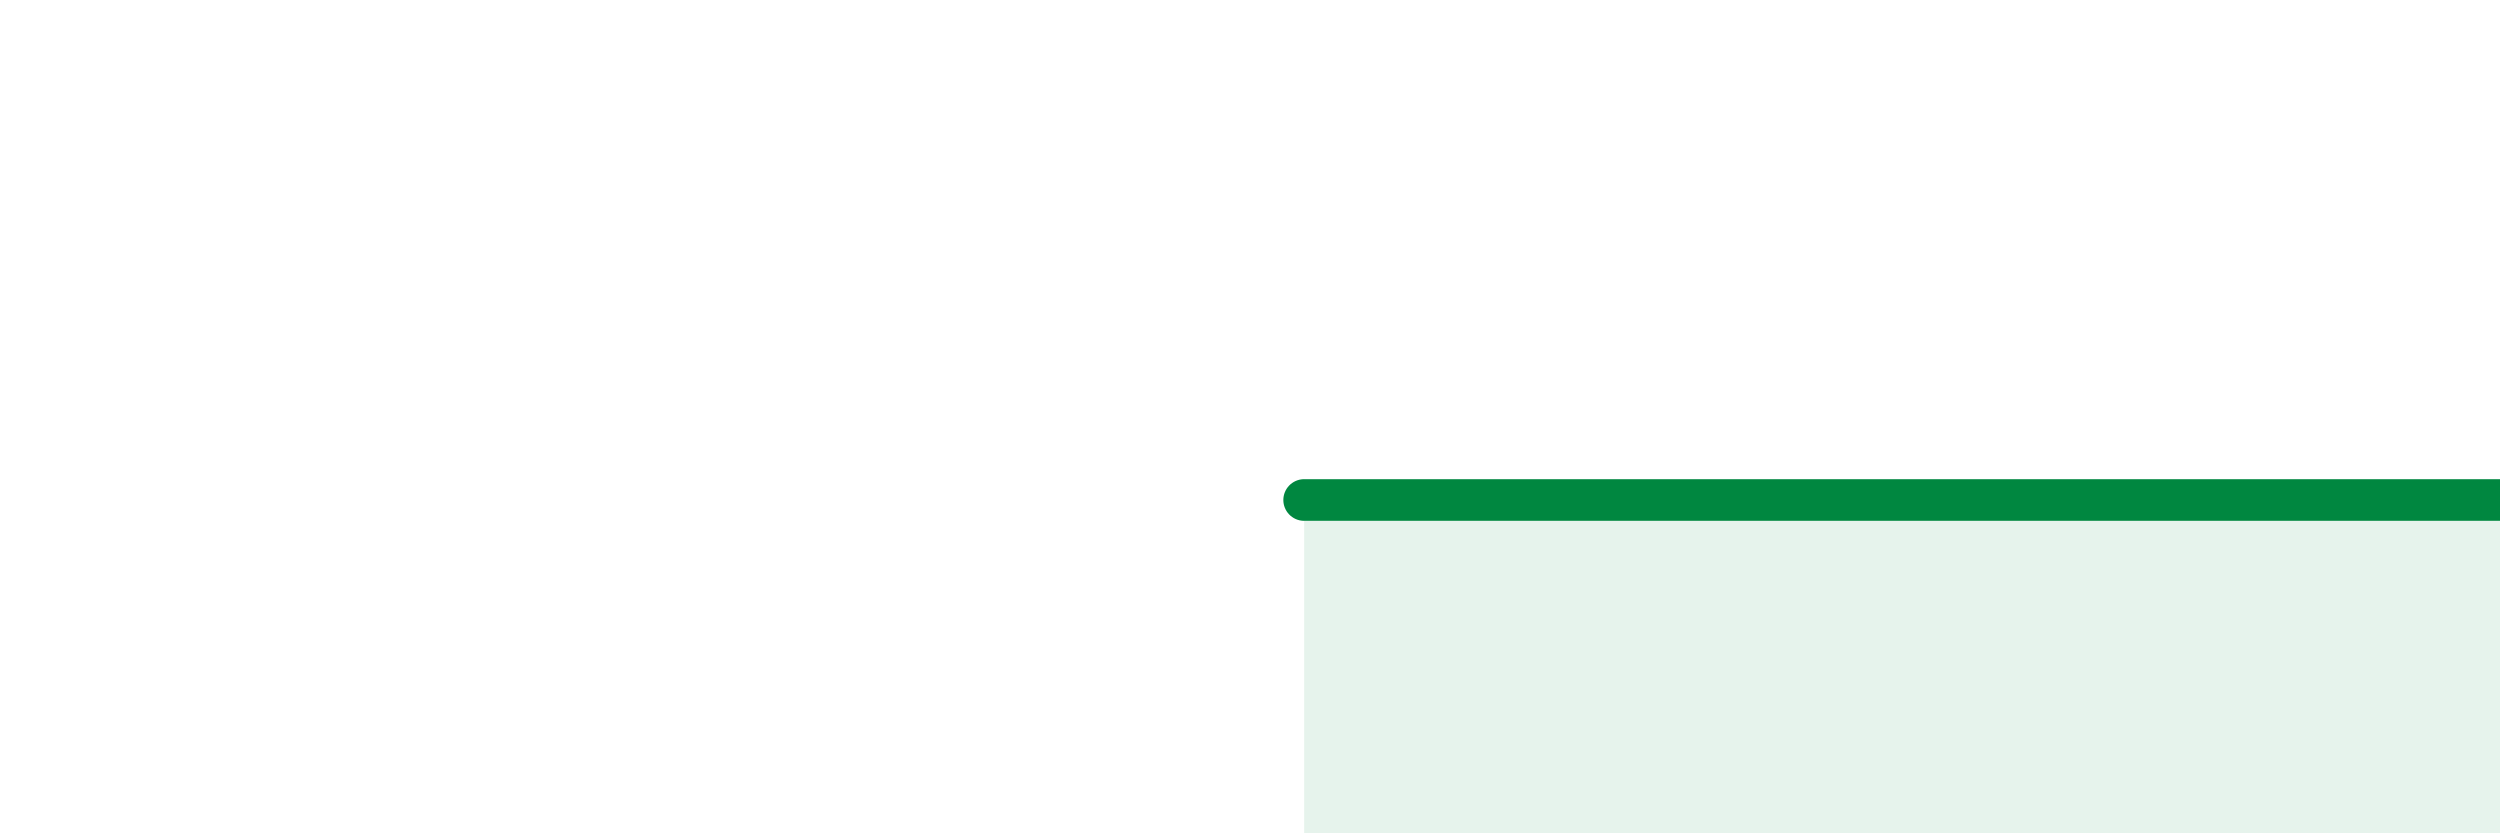
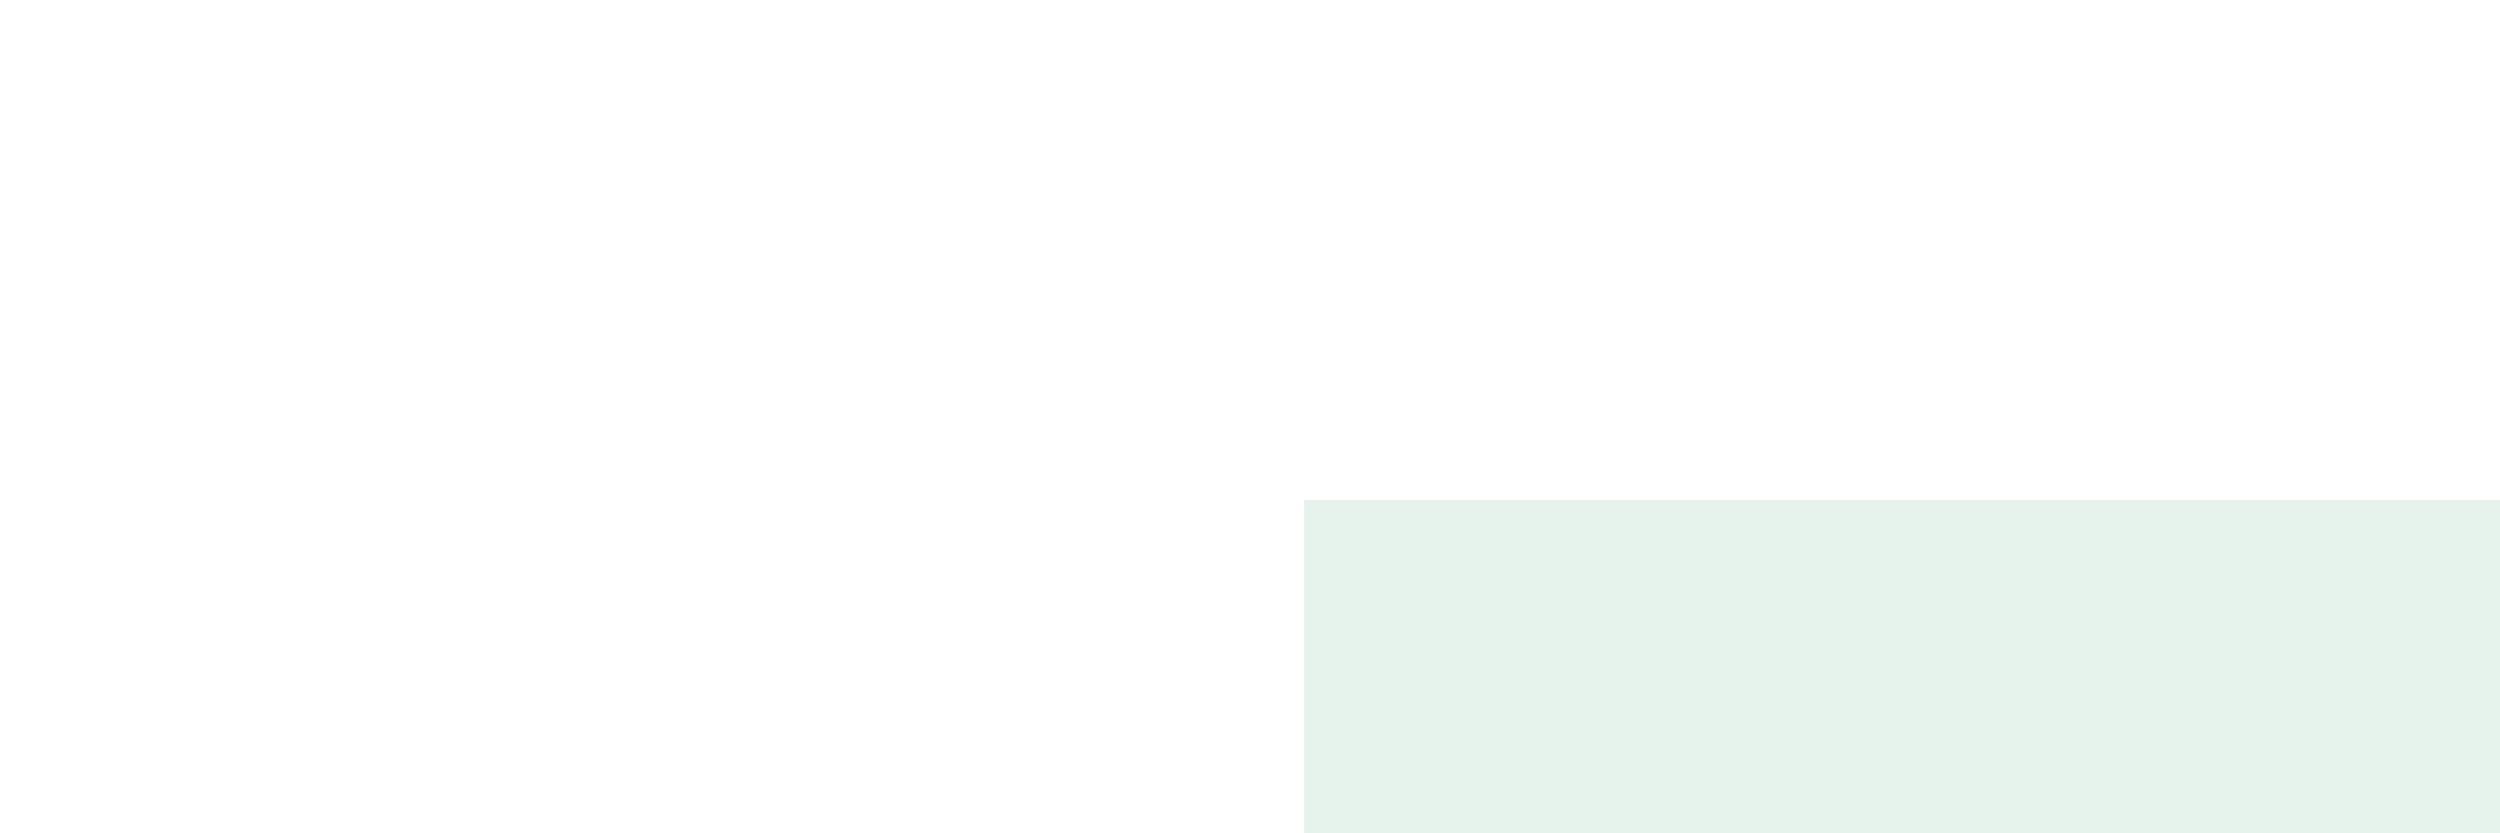
<svg xmlns="http://www.w3.org/2000/svg" width="60" height="20" viewBox="0 0 60 20">
  <path d="M 31.3,12 C 31.82,12 32.87,12 33.91,12 C 34.95,12 35.48,12 36.52,12 C 37.56,12 38.09,12 39.13,12 C 40.17,12 40.7,12 41.74,12 C 42.78,12 43.31,12 44.35,12 C 45.39,12 45.92,12 46.96,12 C 48,12 48.53,12 49.57,12 C 50.61,12 51.13,12 52.17,12 C 53.21,12 53.74,12 54.78,12 C 55.82,12 56.35,12 57.39,12 C 58.43,12 59.48,12 60,12L60 20L31.3 20Z" fill="#008740" opacity="0.1" stroke-linecap="round" stroke-linejoin="round" />
-   <path d="M 31.3,12 C 31.82,12 32.87,12 33.91,12 C 34.95,12 35.48,12 36.52,12 C 37.56,12 38.09,12 39.13,12 C 40.17,12 40.7,12 41.74,12 C 42.78,12 43.31,12 44.35,12 C 45.39,12 45.92,12 46.96,12 C 48,12 48.53,12 49.57,12 C 50.61,12 51.13,12 52.17,12 C 53.21,12 53.74,12 54.78,12 C 55.82,12 56.35,12 57.39,12 C 58.43,12 59.48,12 60,12" stroke="#008740" stroke-width="1" fill="none" stroke-linecap="round" stroke-linejoin="round" />
</svg>